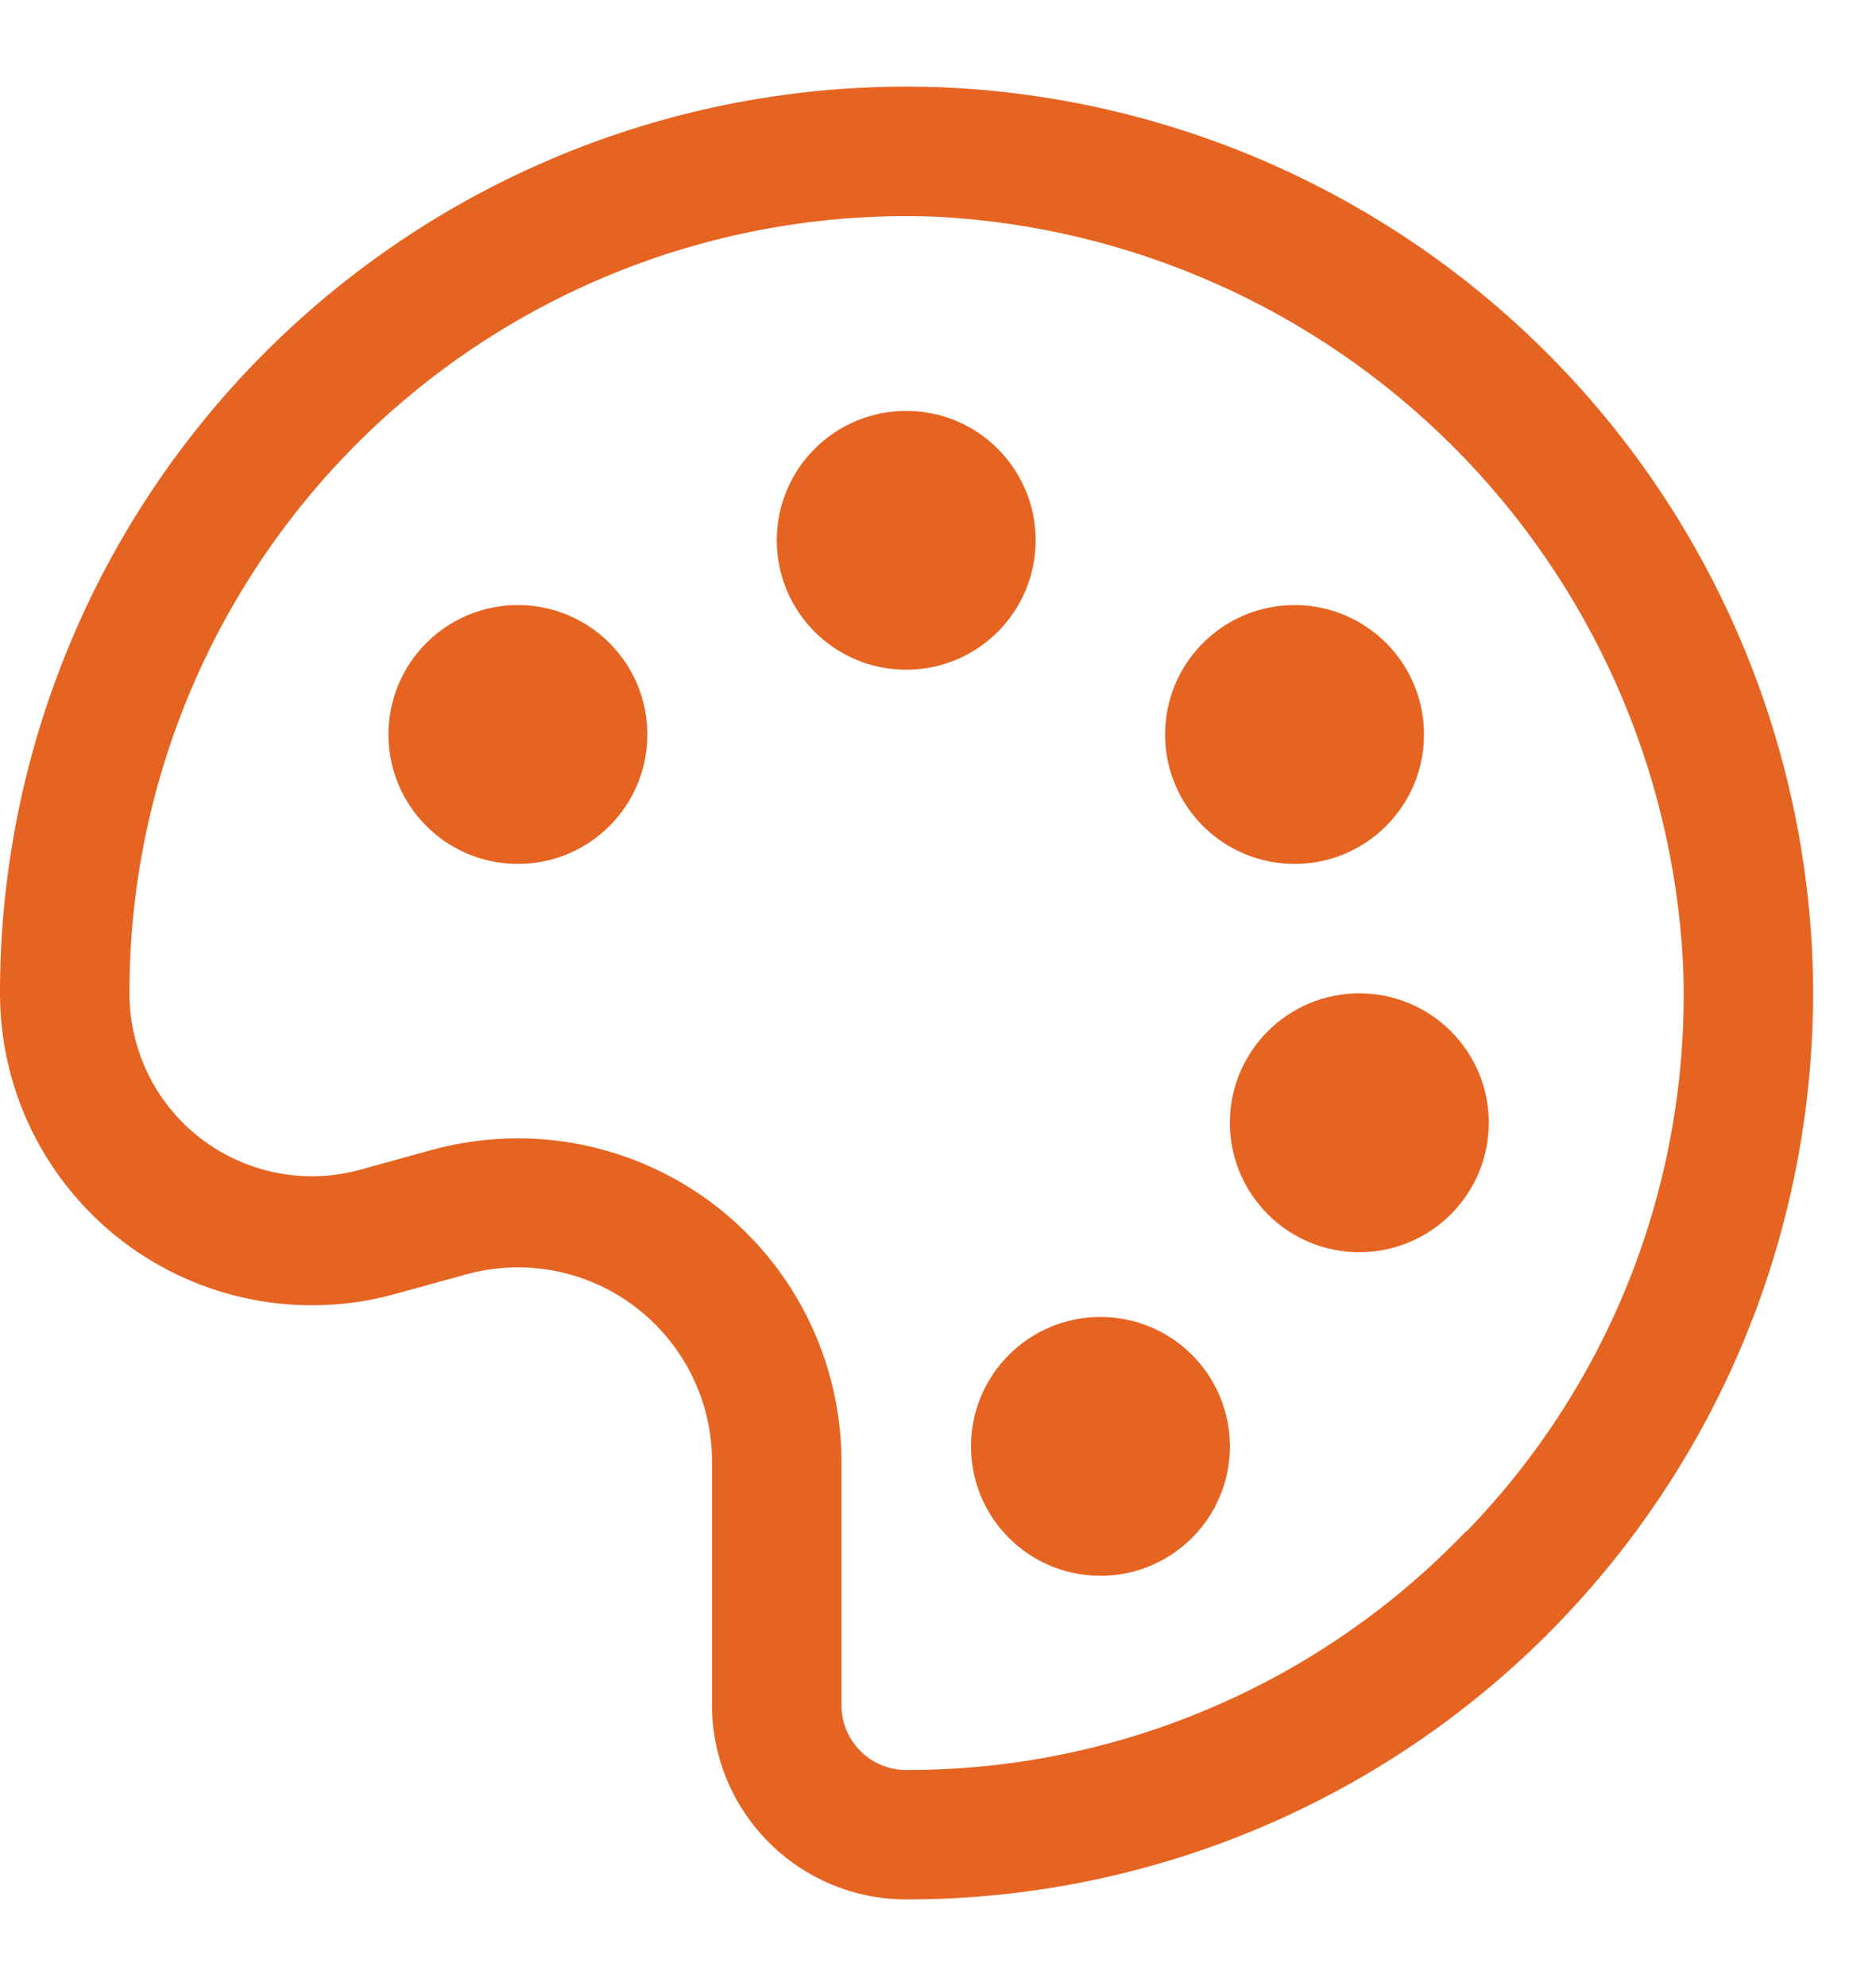
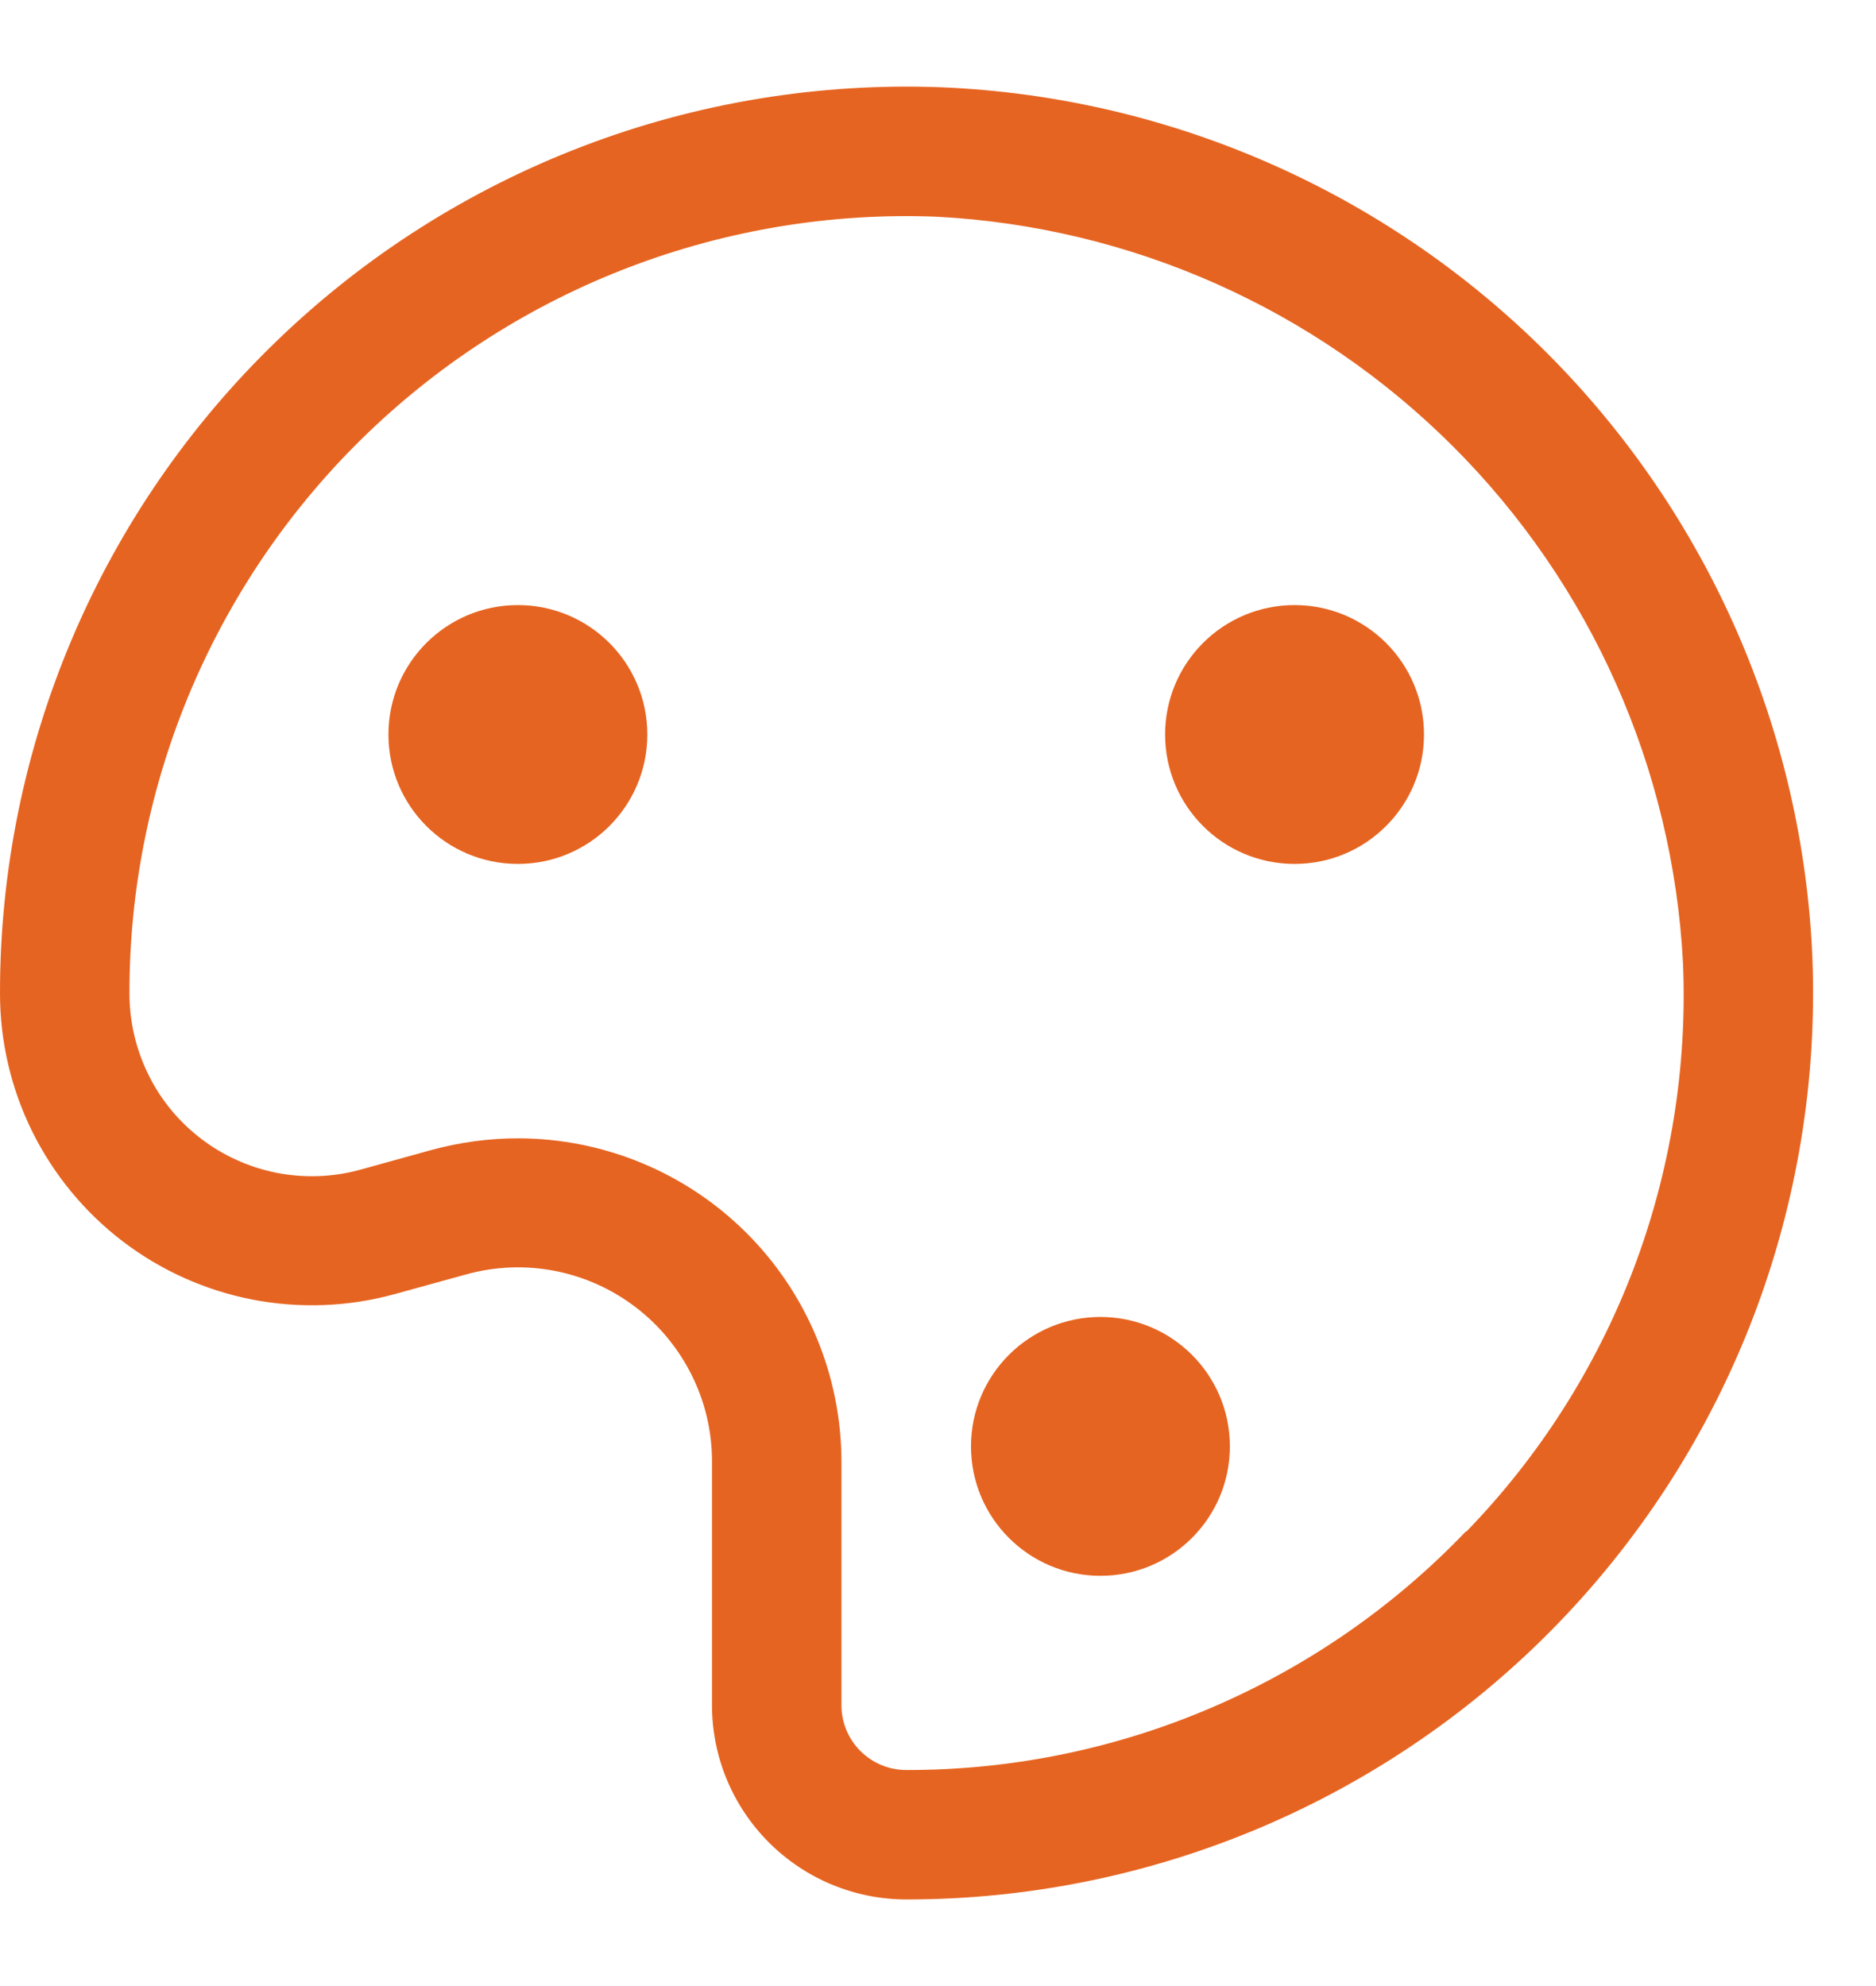
<svg xmlns="http://www.w3.org/2000/svg" width="17" height="18" viewBox="0 0 17 18" fill="none">
  <path d="M4.693 7.83C5.341 7.83 5.866 7.305 5.866 6.657C5.866 6.009 5.341 5.484 4.693 5.484C4.045 5.484 3.52 6.009 3.52 6.657C3.52 7.305 4.045 7.83 4.693 7.83Z" fill="#E66421" />
-   <path d="M8.212 6.07C8.86 6.07 9.385 5.545 9.385 4.897C9.385 4.249 8.86 3.724 8.212 3.724C7.564 3.724 7.039 4.249 7.039 4.897C7.039 5.545 7.564 6.07 8.212 6.07Z" fill="#E66421" />
  <path d="M11.731 7.83C12.379 7.83 12.904 7.305 12.904 6.657C12.904 6.009 12.379 5.484 11.731 5.484C11.083 5.484 10.558 6.009 10.558 6.657C10.558 7.305 11.083 7.83 11.731 7.83Z" fill="#E66421" />
-   <path d="M12.318 11.349C12.966 11.349 13.491 10.824 13.491 10.176C13.491 9.528 12.966 9.003 12.318 9.003C11.67 9.003 11.145 9.528 11.145 10.176C11.145 10.824 11.67 11.349 12.318 11.349Z" fill="#E66421" />
  <path d="M9.972 14.282C10.62 14.282 11.145 13.757 11.145 13.109C11.145 12.461 10.62 11.936 9.972 11.936C9.324 11.936 8.799 12.461 8.799 13.109C8.799 13.757 9.324 14.282 9.972 14.282Z" fill="#E66421" />
  <path d="M8.529 0.791C7.424 0.749 6.322 0.929 5.289 1.323C4.255 1.717 3.312 2.315 2.516 3.082C1.72 3.848 1.086 4.768 0.654 5.786C0.222 6.803 -0.001 7.897 2.274e-06 9.003C-2.68283e-05 9.438 0.1 9.867 0.293 10.257C0.486 10.646 0.766 10.986 1.111 11.25C1.457 11.514 1.859 11.695 2.286 11.778C2.712 11.861 3.153 11.845 3.572 11.73L4.229 11.549C4.49 11.477 4.765 11.467 5.031 11.519C5.296 11.571 5.547 11.684 5.762 11.849C5.977 12.013 6.151 12.226 6.271 12.469C6.391 12.711 6.453 12.979 6.452 13.25V15.455C6.452 15.922 6.638 16.369 6.968 16.699C7.298 17.029 7.745 17.215 8.212 17.215C9.317 17.216 10.412 16.993 11.429 16.561C12.447 16.128 13.367 15.495 14.133 14.699C14.9 13.902 15.498 12.959 15.892 11.926C16.285 10.893 16.466 9.791 16.424 8.686C16.338 6.62 15.479 4.661 14.017 3.198C12.554 1.735 10.595 0.876 8.529 0.791ZM13.286 13.877C12.631 14.563 11.843 15.108 10.971 15.48C10.099 15.853 9.16 16.044 8.212 16.042C8.056 16.042 7.907 15.98 7.797 15.87C7.687 15.76 7.625 15.611 7.625 15.455V13.25C7.625 12.472 7.316 11.726 6.766 11.176C6.216 10.626 5.47 10.317 4.692 10.317C4.429 10.317 4.167 10.353 3.912 10.422L3.255 10.604C3.01 10.67 2.753 10.678 2.504 10.629C2.255 10.579 2.02 10.473 1.819 10.318C1.617 10.163 1.454 9.964 1.343 9.736C1.231 9.508 1.173 9.257 1.173 9.003C1.172 8.055 1.363 7.117 1.734 6.244C2.105 5.372 2.648 4.583 3.331 3.926C4.014 3.269 4.823 2.756 5.709 2.419C6.595 2.082 7.54 1.927 8.487 1.964C10.251 2.056 11.919 2.798 13.168 4.047C14.417 5.296 15.159 6.963 15.251 8.727C15.291 9.675 15.137 10.621 14.8 11.508C14.462 12.394 13.947 13.203 13.286 13.883V13.877Z" fill="#E66421" />
</svg>